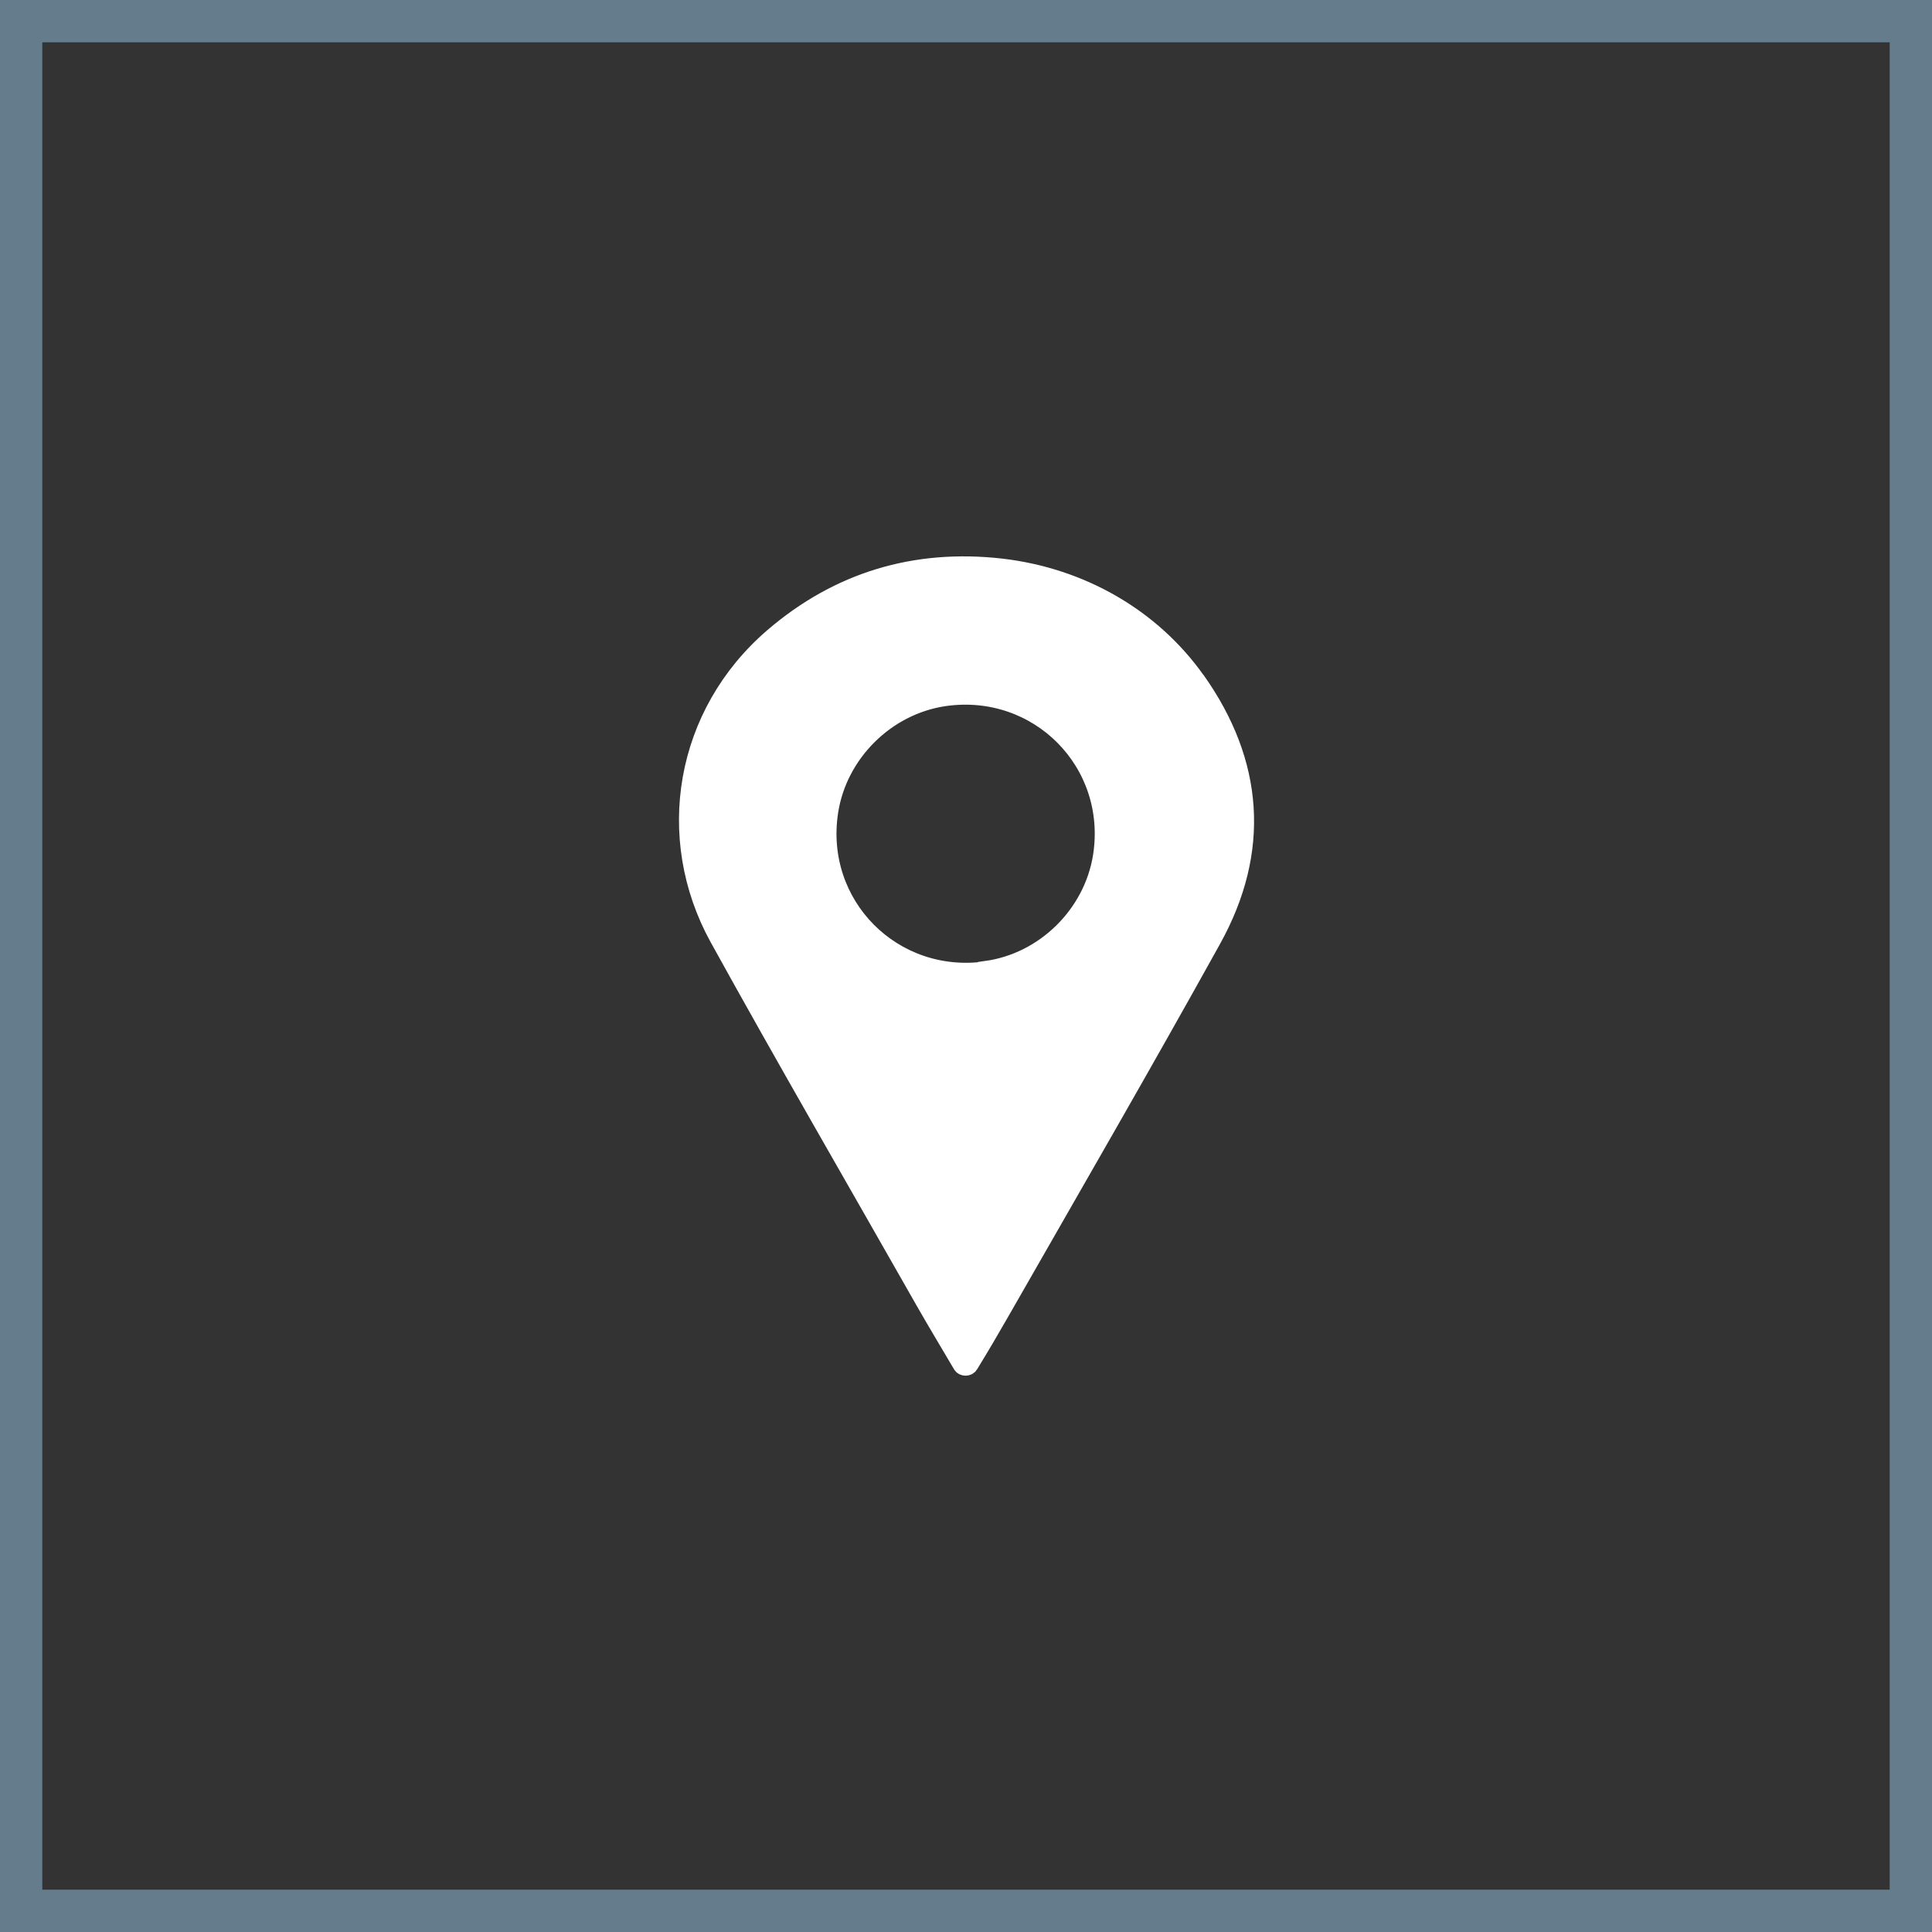
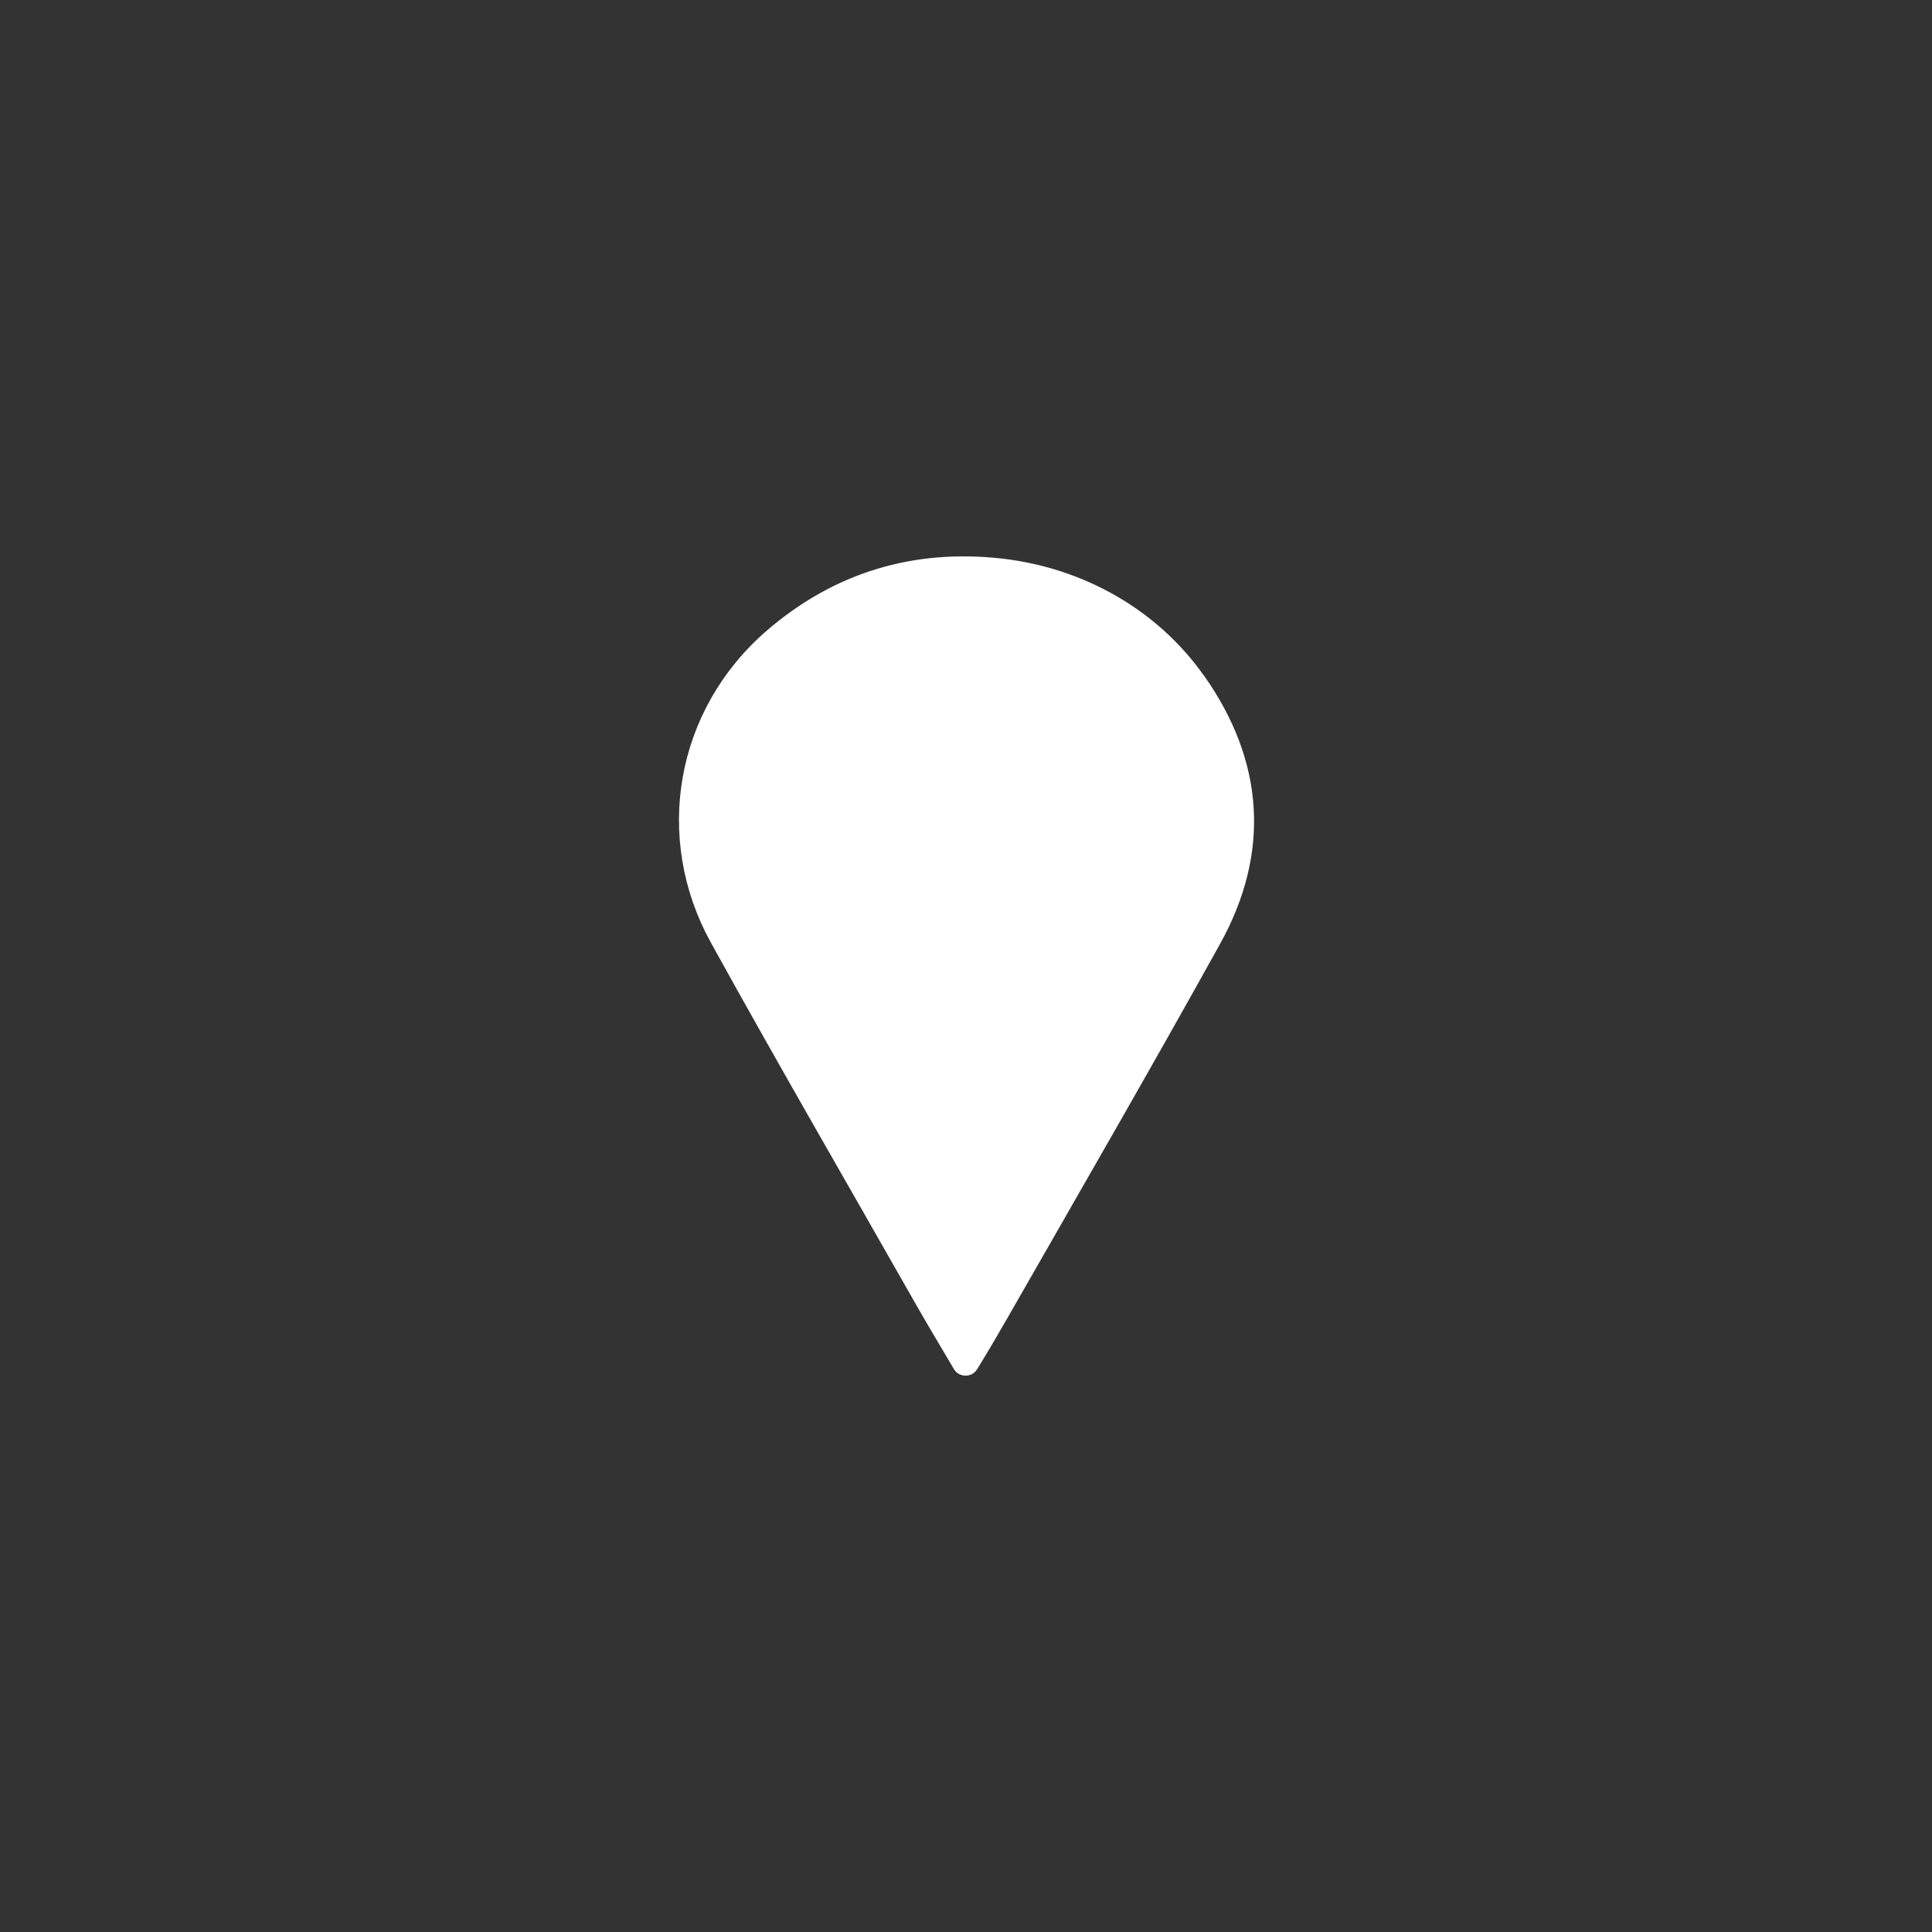
<svg xmlns="http://www.w3.org/2000/svg" viewBox="0 0 45.66 45.66" data-name="Layer 2" id="uuid-3e9ddd35-8a53-4f51-a4bb-db88c7e08e34">
  <rect x="0" y="0" width="45.66" height="45.66" fill="#333333" stroke="none" />
  <g data-name="Layer 1" id="uuid-8c028309-890d-4ad9-a2e3-65cc61bc198f">
    <g>
-       <rect style="fill: none; stroke: #647c8c; stroke-miterlimit: 10;" height="44.66" width="44.66" y=".5" x=".5" />
-       <path style="fill: #fff; stroke: #fff; stroke-miterlimit: 10; stroke-width: .4px;" d="M28.28,16.07c-1.05-1.48-2.72-2.45-4.62-2.67-2.04-.23-3.85,.32-5.39,1.64-2.12,1.82-2.61,4.75-1.3,7.13,1.59,2.88,3.25,5.74,4.88,8.61,.28,.49,.57,.97,.87,1.48,.04,.07,.16,.07,.2,0,.27-.44,.51-.85,.75-1.27,1.67-2.92,3.36-5.84,4.99-8.78,1.17-2.11,1-4.19-.37-6.13Zm-4.97,6.85c-2.2,.31-4.04-1.54-3.7-3.74,.21-1.37,1.34-2.49,2.71-2.69,2.21-.32,4.06,1.54,3.71,3.75-.22,1.37-1.35,2.48-2.72,2.67Z" />
+       <path style="fill: #fff; stroke: #fff; stroke-miterlimit: 10; stroke-width: .4px;" d="M28.28,16.07c-1.05-1.48-2.72-2.45-4.62-2.67-2.04-.23-3.85,.32-5.39,1.64-2.12,1.82-2.61,4.75-1.3,7.13,1.59,2.88,3.25,5.74,4.88,8.61,.28,.49,.57,.97,.87,1.48,.04,.07,.16,.07,.2,0,.27-.44,.51-.85,.75-1.27,1.67-2.92,3.36-5.84,4.99-8.78,1.17-2.11,1-4.19-.37-6.13Zm-4.97,6.85Z" />
    </g>
  </g>
</svg>